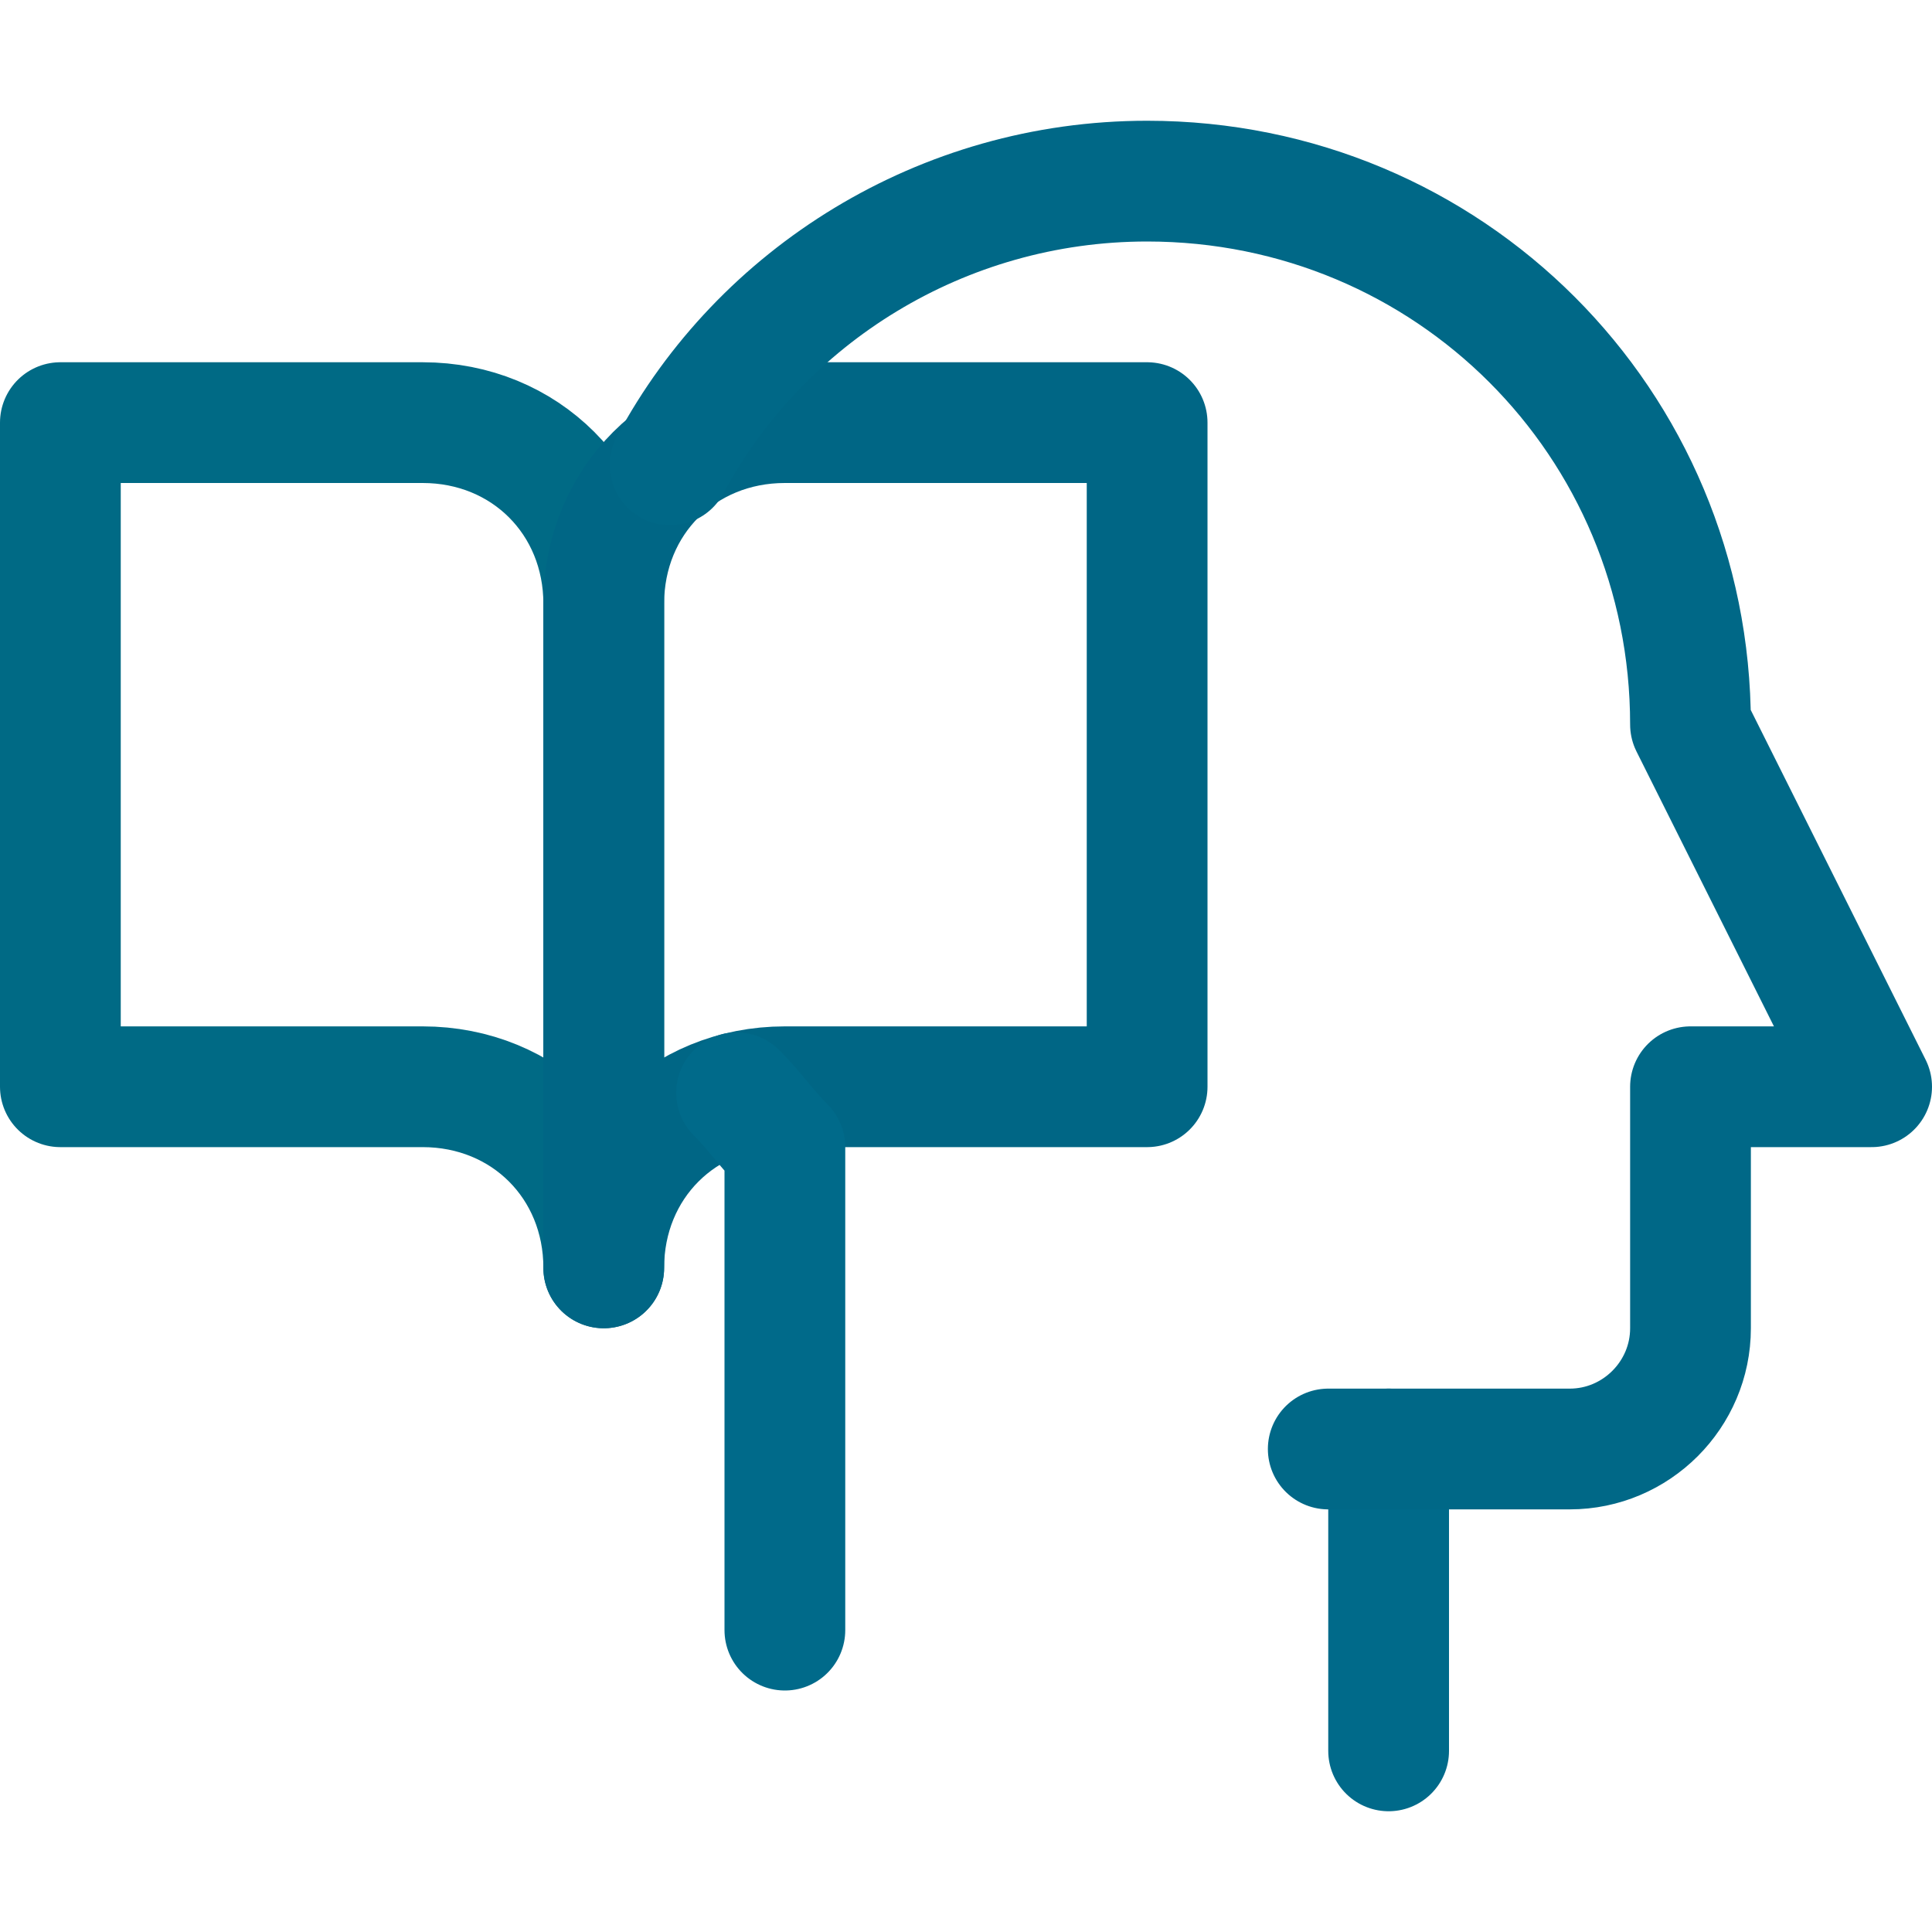
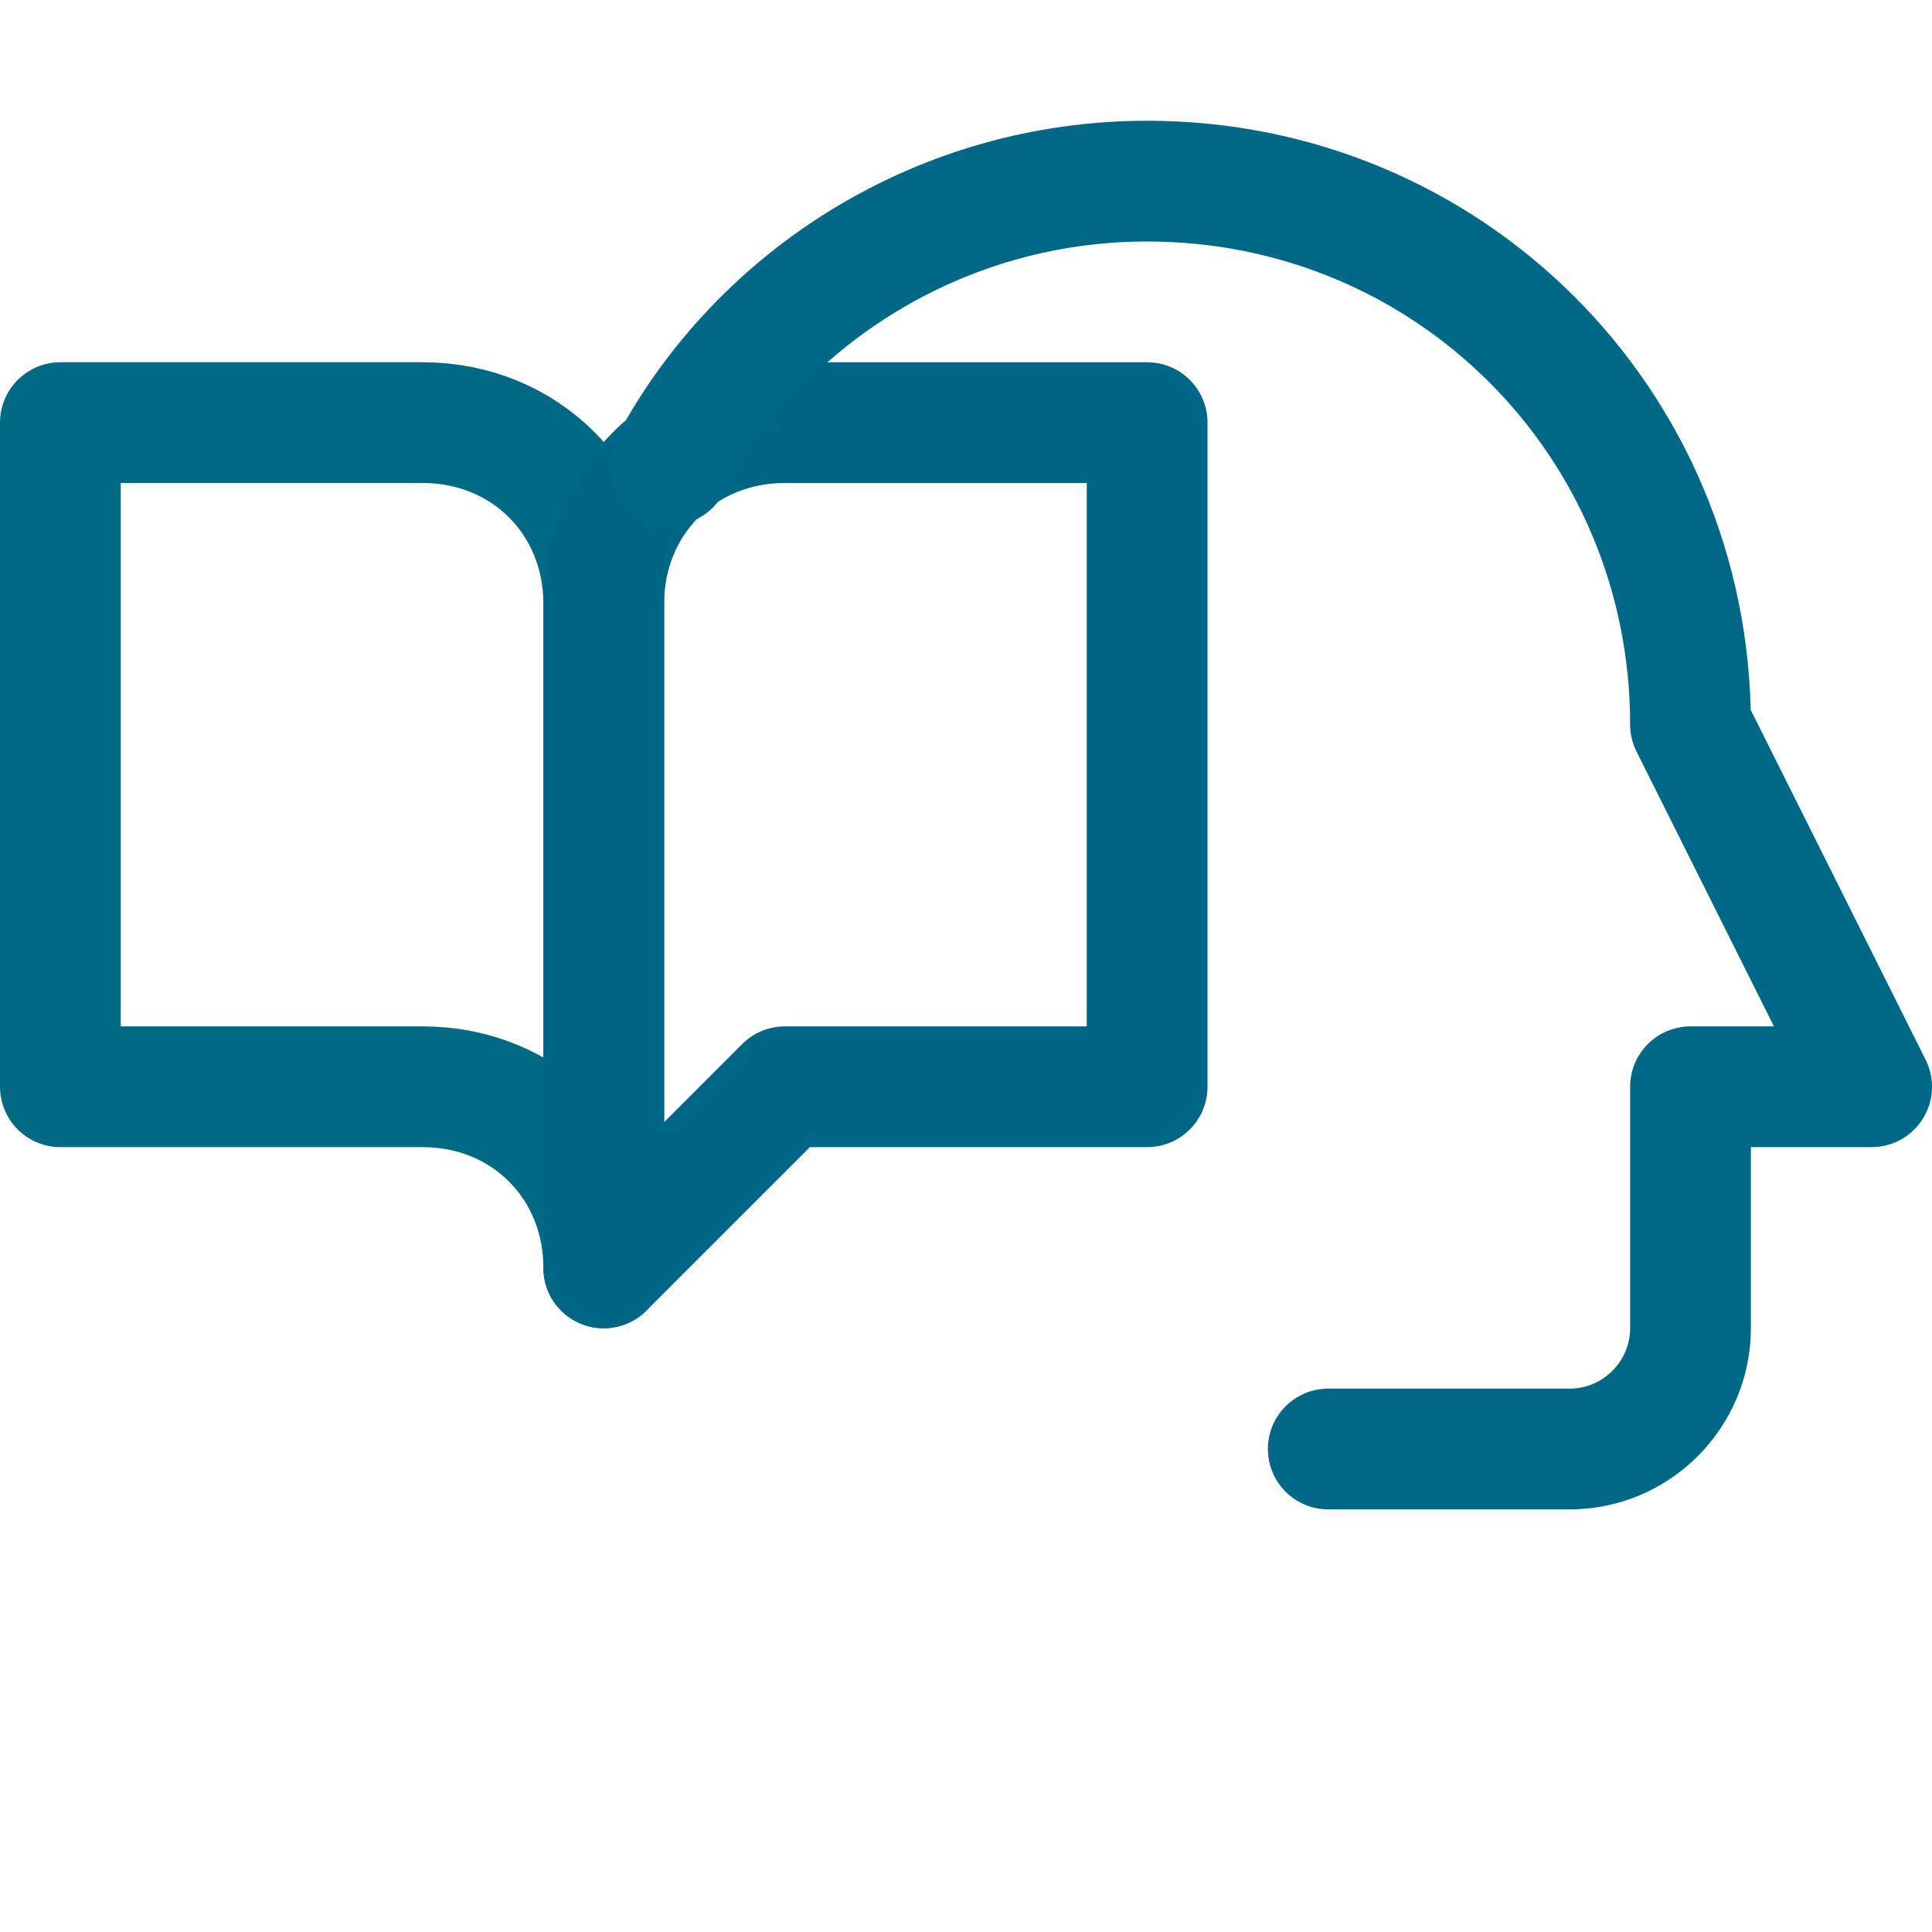
<svg xmlns="http://www.w3.org/2000/svg" version="1.1" id="Icons" x="0px" y="0px" viewBox="0 0 32 32" style="enable-background:new 0 0 32 32;" xml:space="preserve">
  <style type="text/css"> .st0{fill:none;stroke:#000000;stroke-width:2;stroke-linecap:round;stroke-linejoin:round;stroke-miterlimit:10;} </style>
-   <line class="st0" x1="23" y1="24" x2="23" y2="29" id="id_101" style="stroke: rgb(0, 106, 138);" />
  <path class="st0" d="M10,21V10c0-1.7-1.3-3-3-3H1v11h6C8.7,18,10,19.3,10,21L10,21" id="id_102" style="stroke: rgb(0, 106, 133);" />
-   <path class="st0" d="M10,21V10c0-1.7,1.3-3,3-3h6v11h-6C11.3,18,10,19.3,10,21L10,21" id="id_103" style="stroke: rgb(0, 102, 133);" />
-   <path class="st0" d="M12.2,18.1c0.3,0.3,0.5,0.6,0.8,0.9v8" id="id_104" style="stroke: rgb(0, 106, 138);" />
+   <path class="st0" d="M10,21V10c0-1.7,1.3-3,3-3h6v11h-6L10,21" id="id_103" style="stroke: rgb(0, 102, 133);" />
  <path class="st0" d="M22,24h4c1.1,0,2-0.9,2-2v-4h3l-3-6c0-5-4-9-9-9c-3.4,0-6.4,1.9-7.9,4.7" id="id_105" style="stroke: rgb(0, 104, 135);" />
</svg>